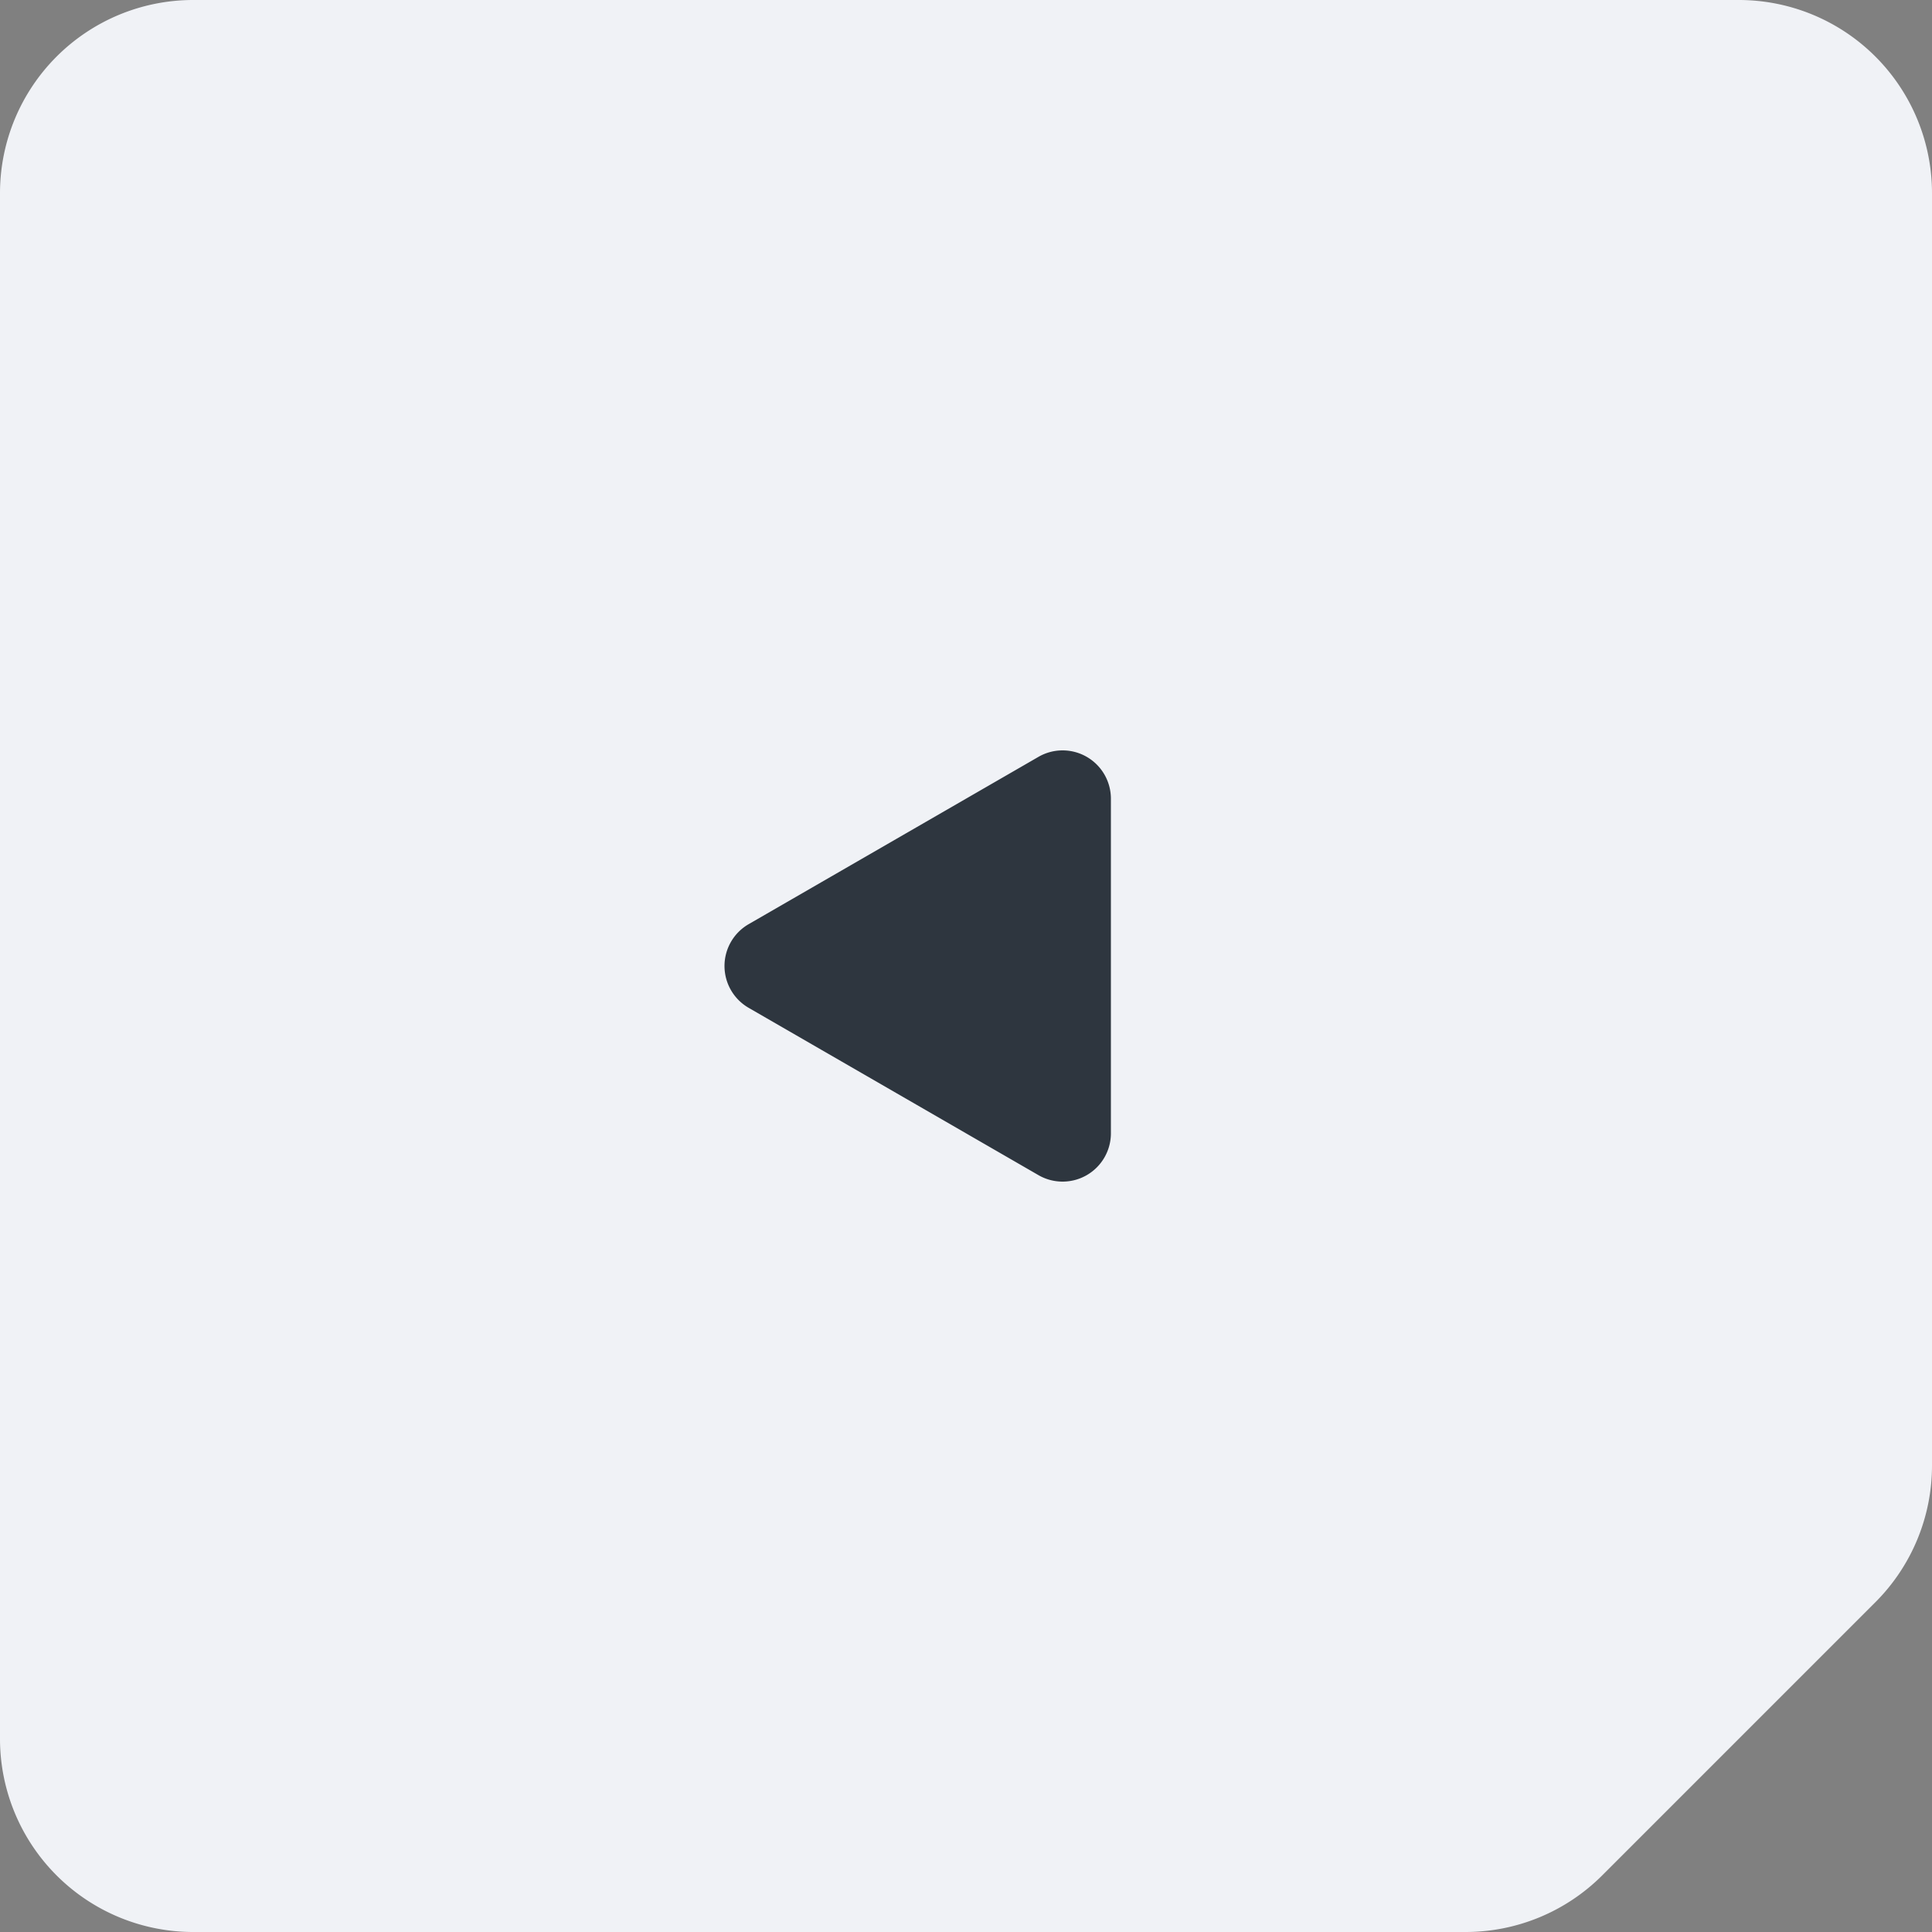
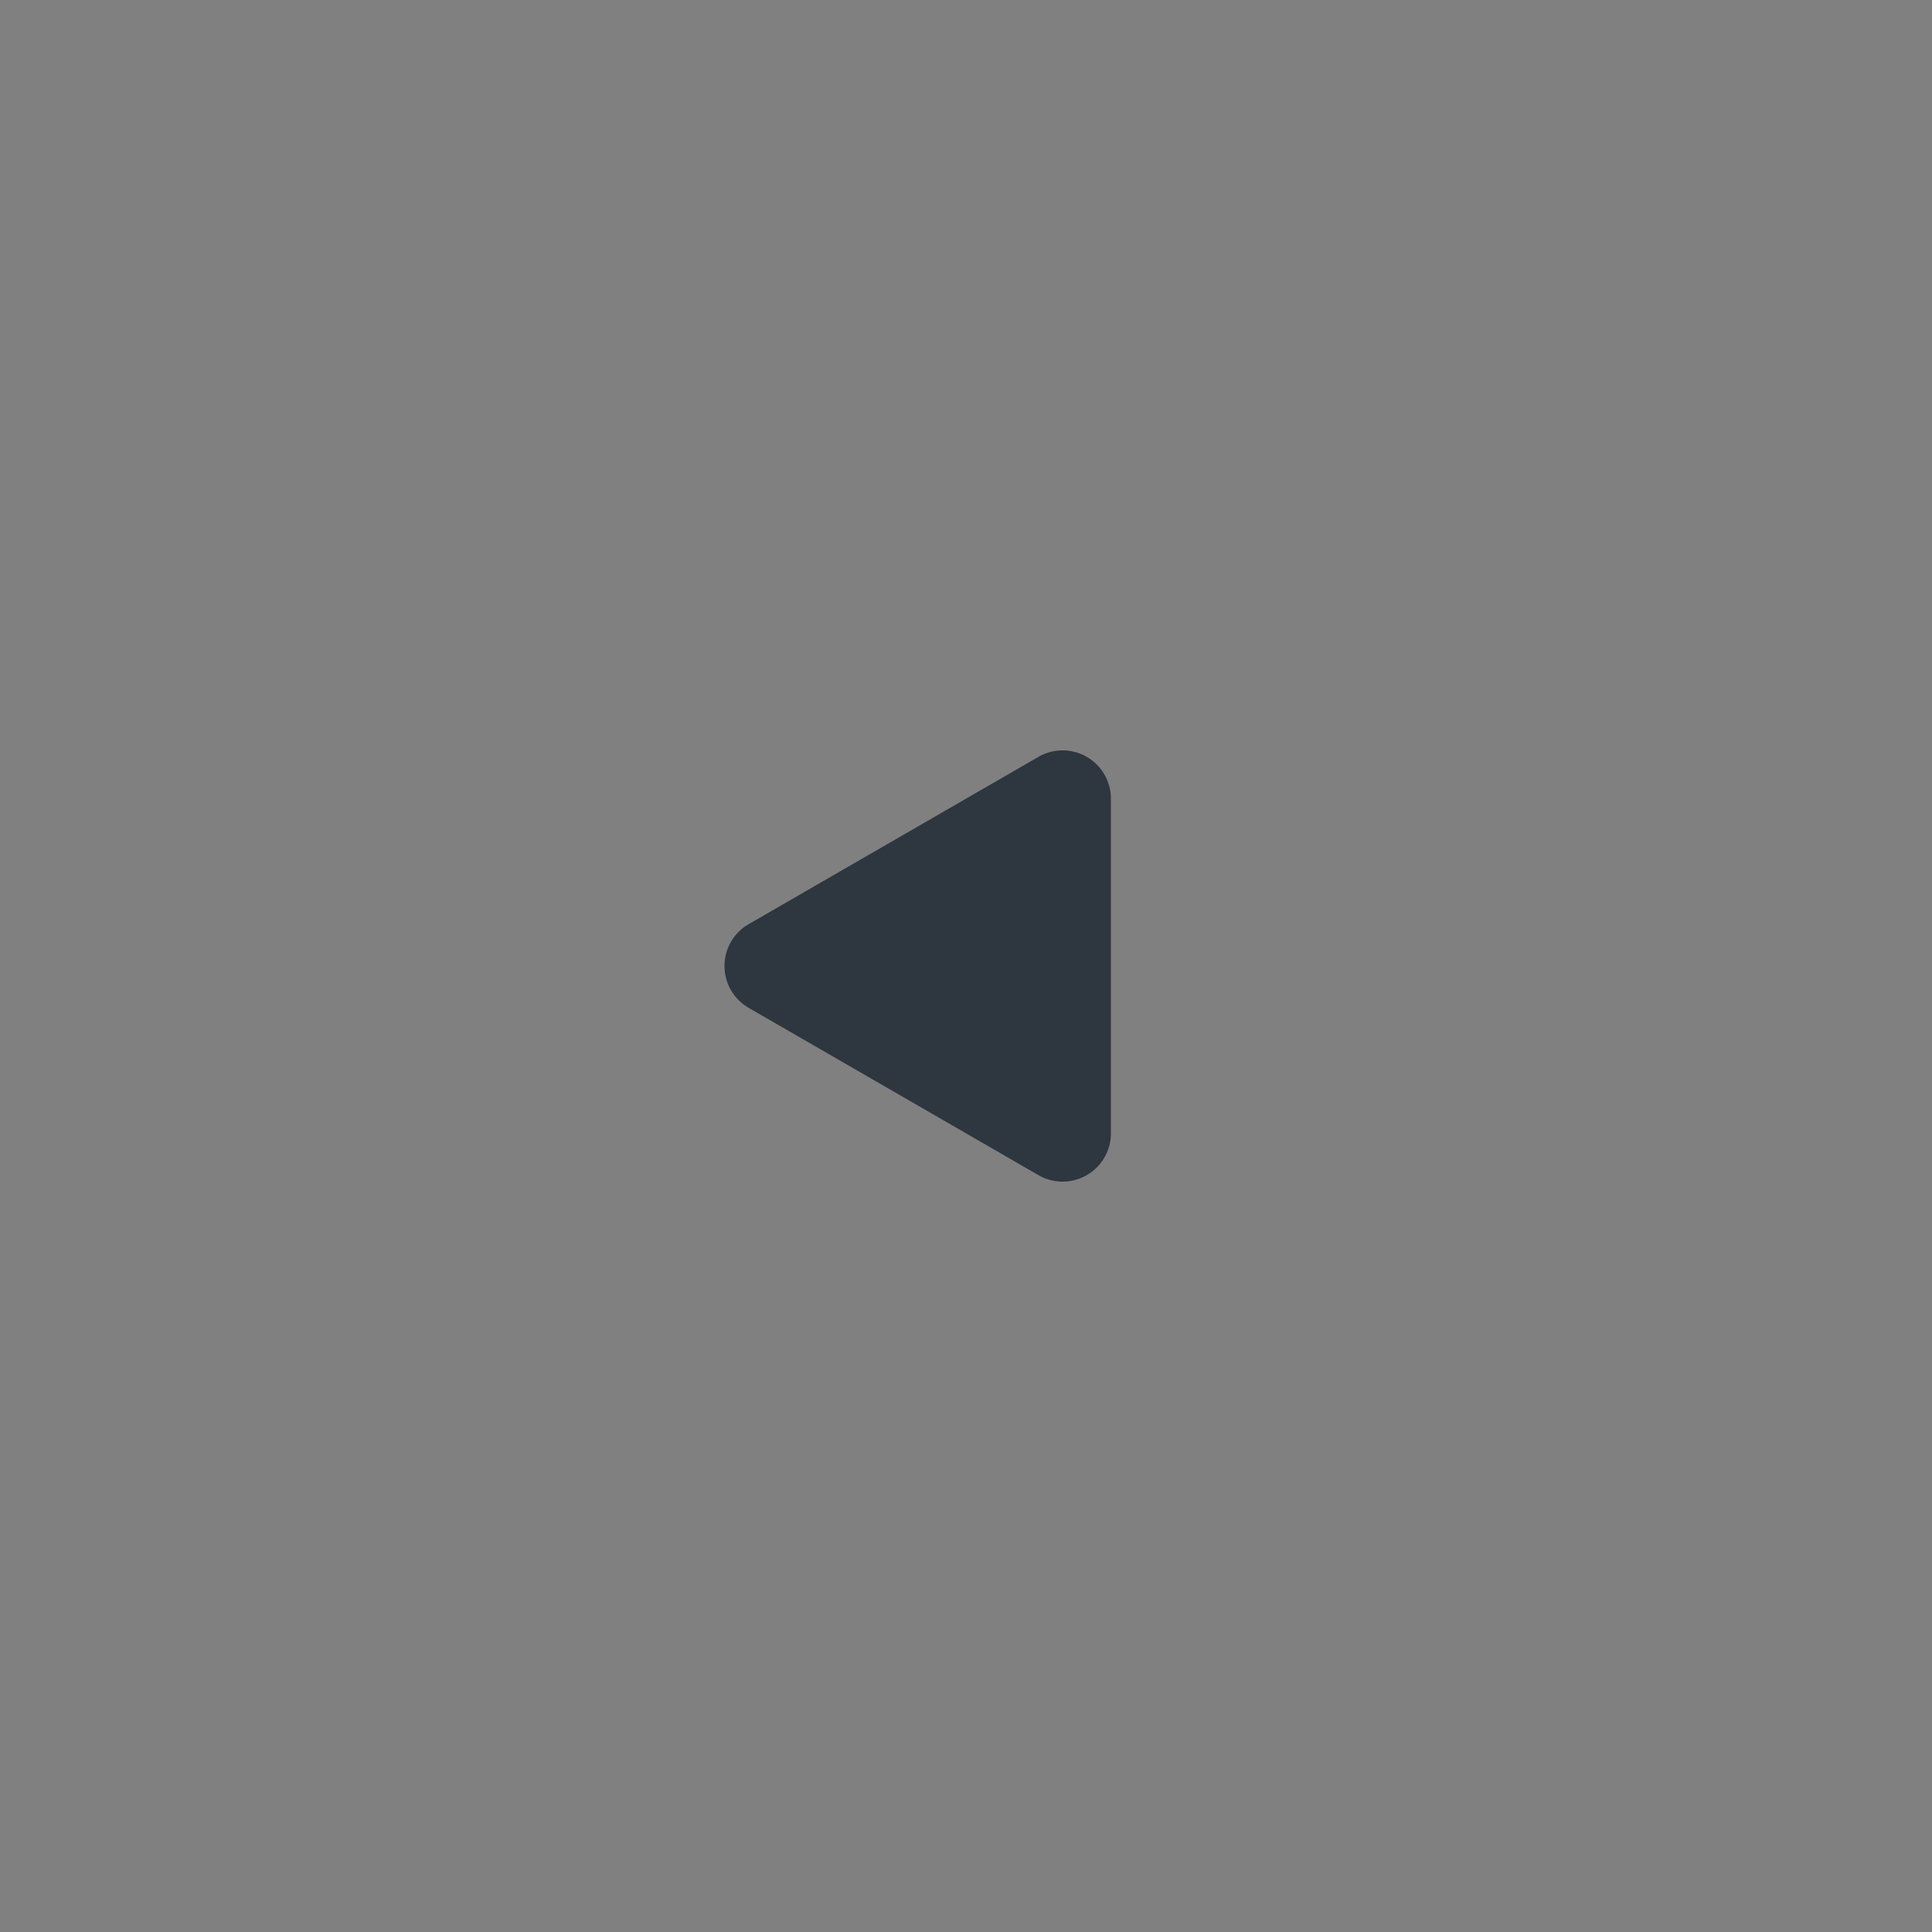
<svg xmlns="http://www.w3.org/2000/svg" fill="none" viewBox="0 0 40 40">
  <rect x="0" y="0" width="40" height="40" fill="#808080" stroke="none" />
-   <path fill="#F0F2F6" fill-rule="evenodd" d="M40 4a4 4 0 0 0-4-4H4a4 4 0 0 0-4 4v32a4 4 0 0 0 4 4h26.343a4 4 0 0 0 2.829-1.172l5.656-5.656A4 4 0 0 0 40 30.343V4Z" clip-rule="evenodd" />
  <path fill="#2E363F" d="M15.5 20.866a1 1 0 0 1 0-1.732l6-3.464a1 1 0 0 1 1.5.866v6.928a1 1 0 0 1-1.5.866l-6-3.464Z" />
</svg>